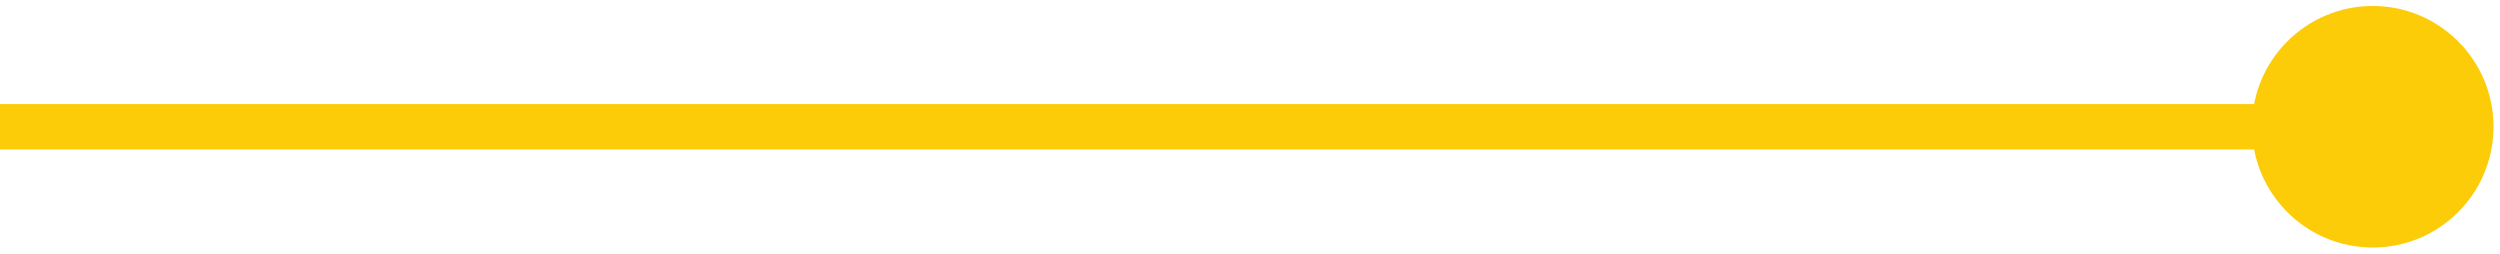
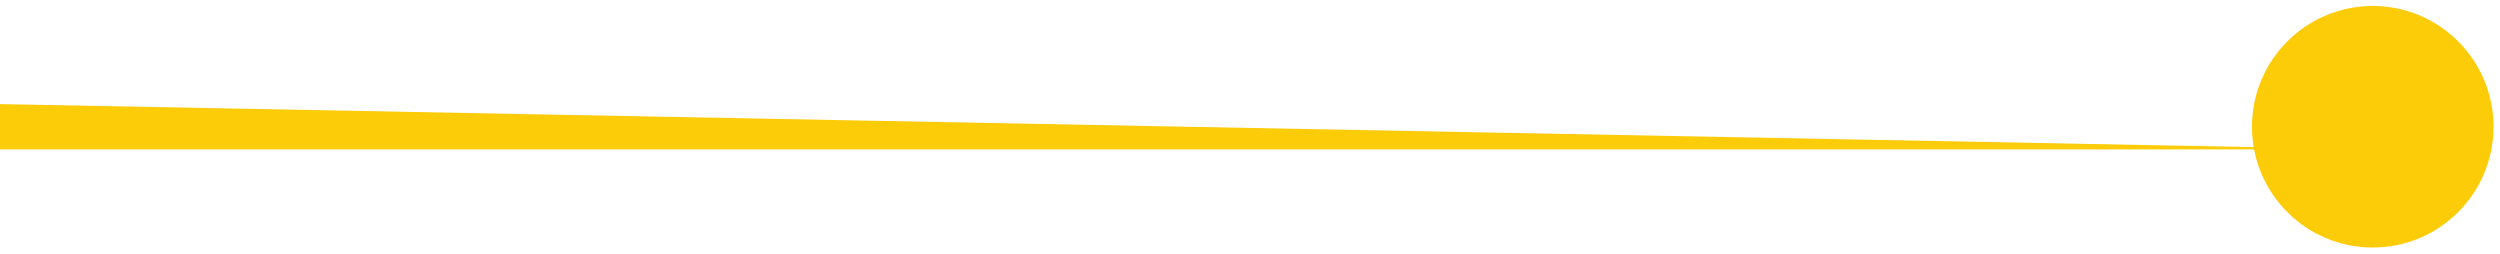
<svg xmlns="http://www.w3.org/2000/svg" width="276" height="28" viewBox="0 0 276 28" fill="none">
-   <path d="M248.617 13.992C248.617 21.356 254.587 27.326 261.95 27.326C269.314 27.326 275.284 21.356 275.284 13.992C275.284 6.628 269.314 0.659 261.95 0.659C254.587 0.659 248.617 6.628 248.617 13.992ZM-6.73258e-08 16.492L261.95 16.492L261.95 11.492L6.73248e-08 11.492L-6.73258e-08 16.492Z" fill="#FDCC09" />
+   <path d="M248.617 13.992C248.617 21.356 254.587 27.326 261.95 27.326C269.314 27.326 275.284 21.356 275.284 13.992C275.284 6.628 269.314 0.659 261.95 0.659C254.587 0.659 248.617 6.628 248.617 13.992ZM-6.73258e-08 16.492L261.95 16.492L6.73248e-08 11.492L-6.73258e-08 16.492Z" fill="#FDCC09" />
</svg>